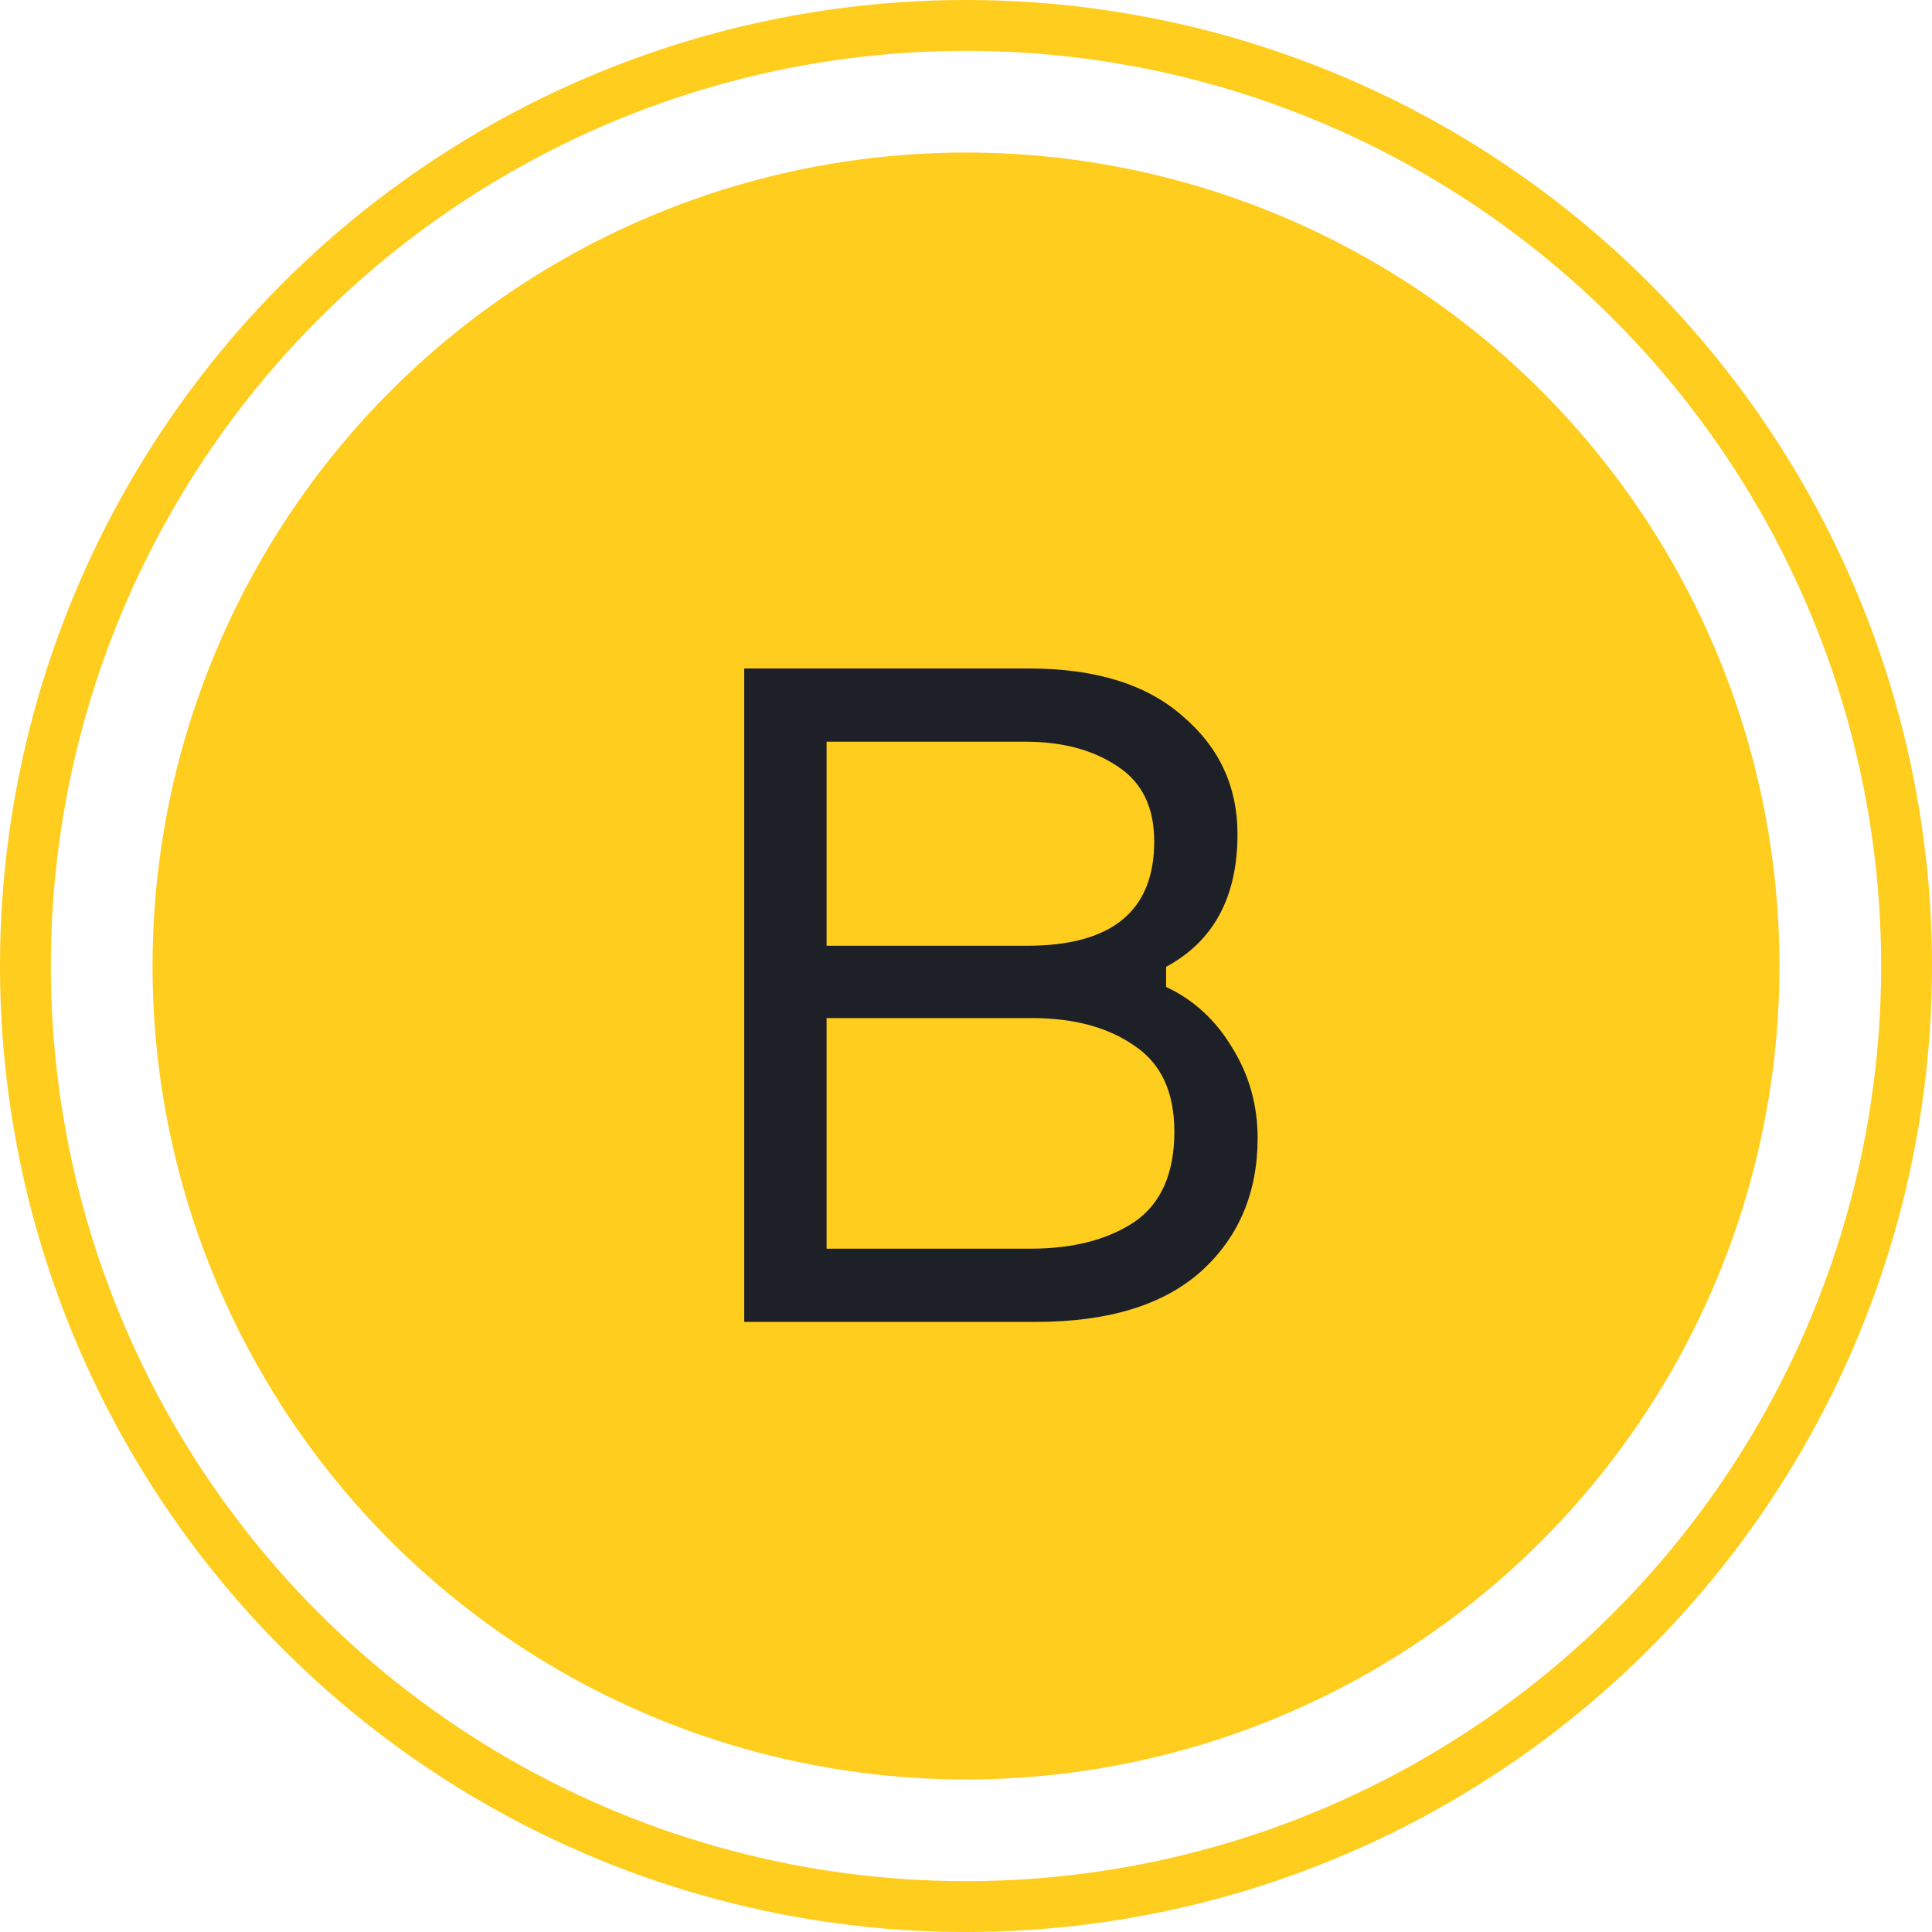
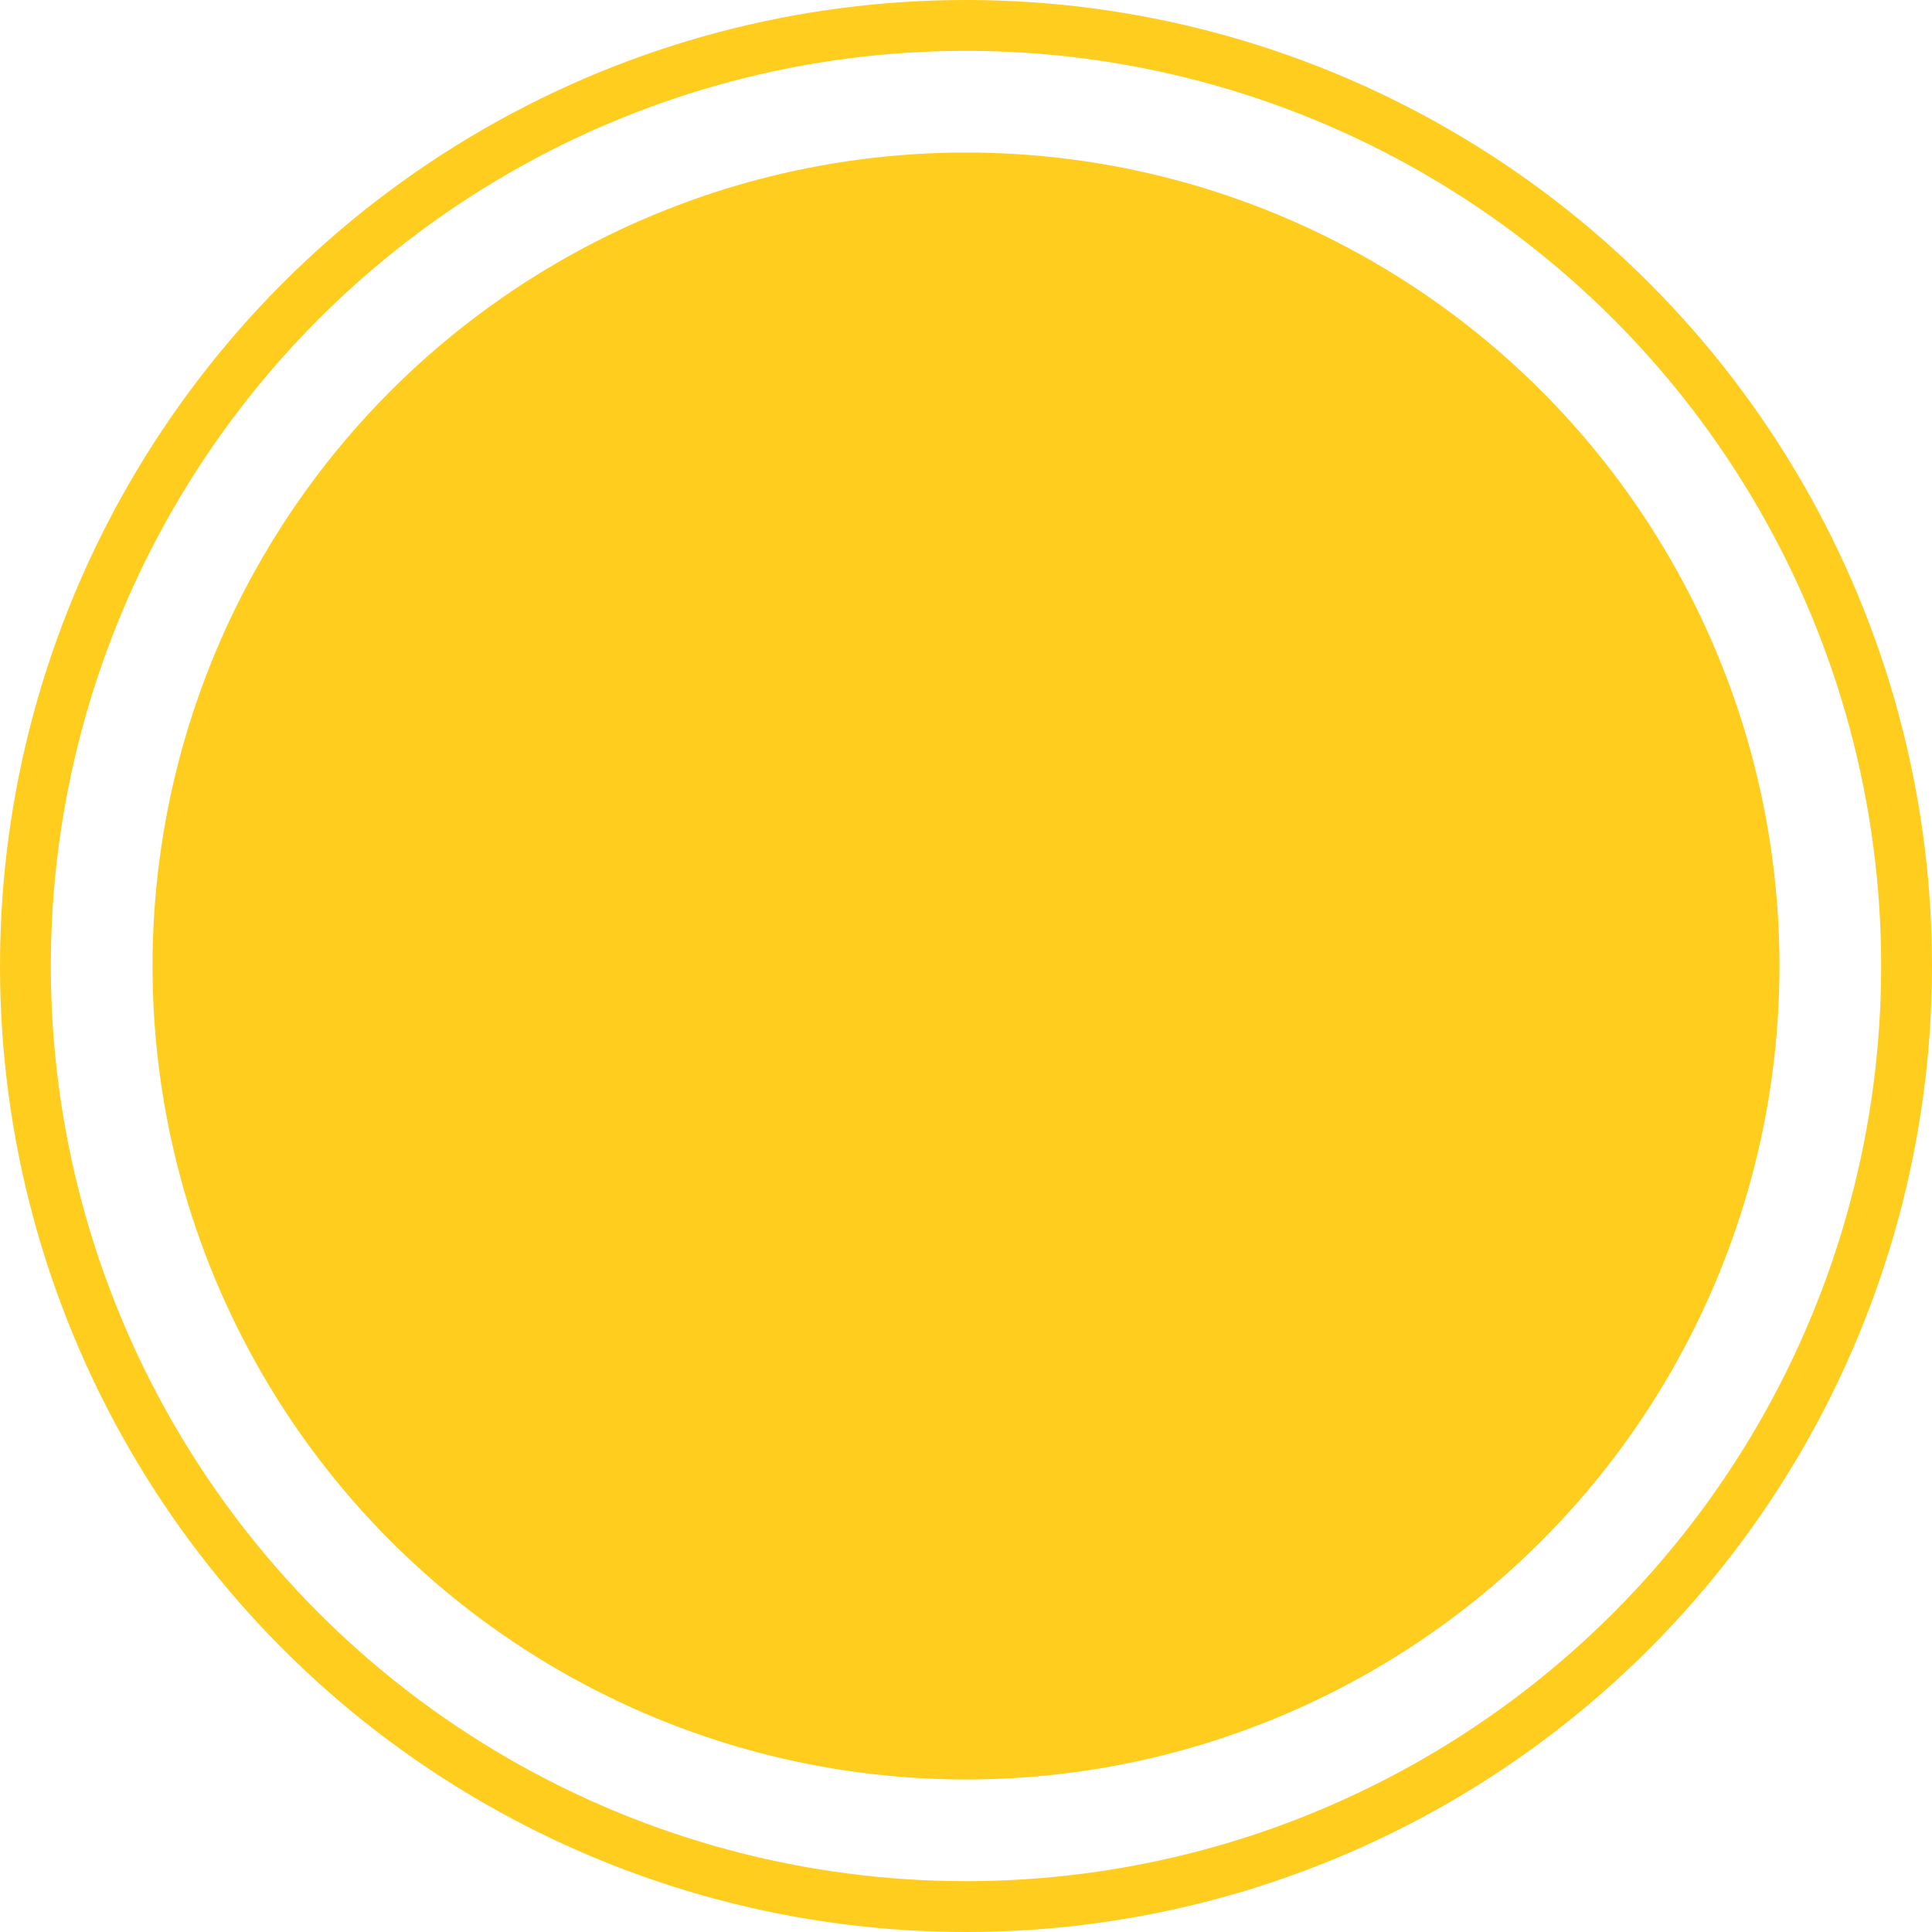
<svg xmlns="http://www.w3.org/2000/svg" width="38" height="38" viewBox="0 0 38 38" fill="none">
  <circle cx="19" cy="19" r="16" fill="#FFCD1E" />
  <circle cx="19" cy="19" r="18.5" stroke="#FFCD1E" />
-   <path d="M22.936 19.016V19.412C23.476 19.664 23.908 20.06 24.232 20.6C24.568 21.14 24.736 21.734 24.736 22.382C24.736 23.462 24.364 24.338 23.62 25.01C22.876 25.67 21.796 26 20.38 26H14.638V13.148H20.236C21.544 13.148 22.552 13.46 23.26 14.084C23.98 14.696 24.34 15.47 24.34 16.406C24.34 17.642 23.872 18.512 22.936 19.016ZM16.258 14.588V18.602H20.2C21.868 18.602 22.702 17.918 22.702 16.55C22.702 15.878 22.462 15.386 21.982 15.074C21.502 14.75 20.896 14.588 20.164 14.588H16.258ZM16.258 24.56H20.272C21.1 24.56 21.778 24.386 22.306 24.038C22.834 23.678 23.098 23.084 23.098 22.256C23.098 21.476 22.834 20.912 22.306 20.564C21.79 20.204 21.118 20.024 20.29 20.024H16.258V24.56Z" fill="#1E2027" />
</svg>